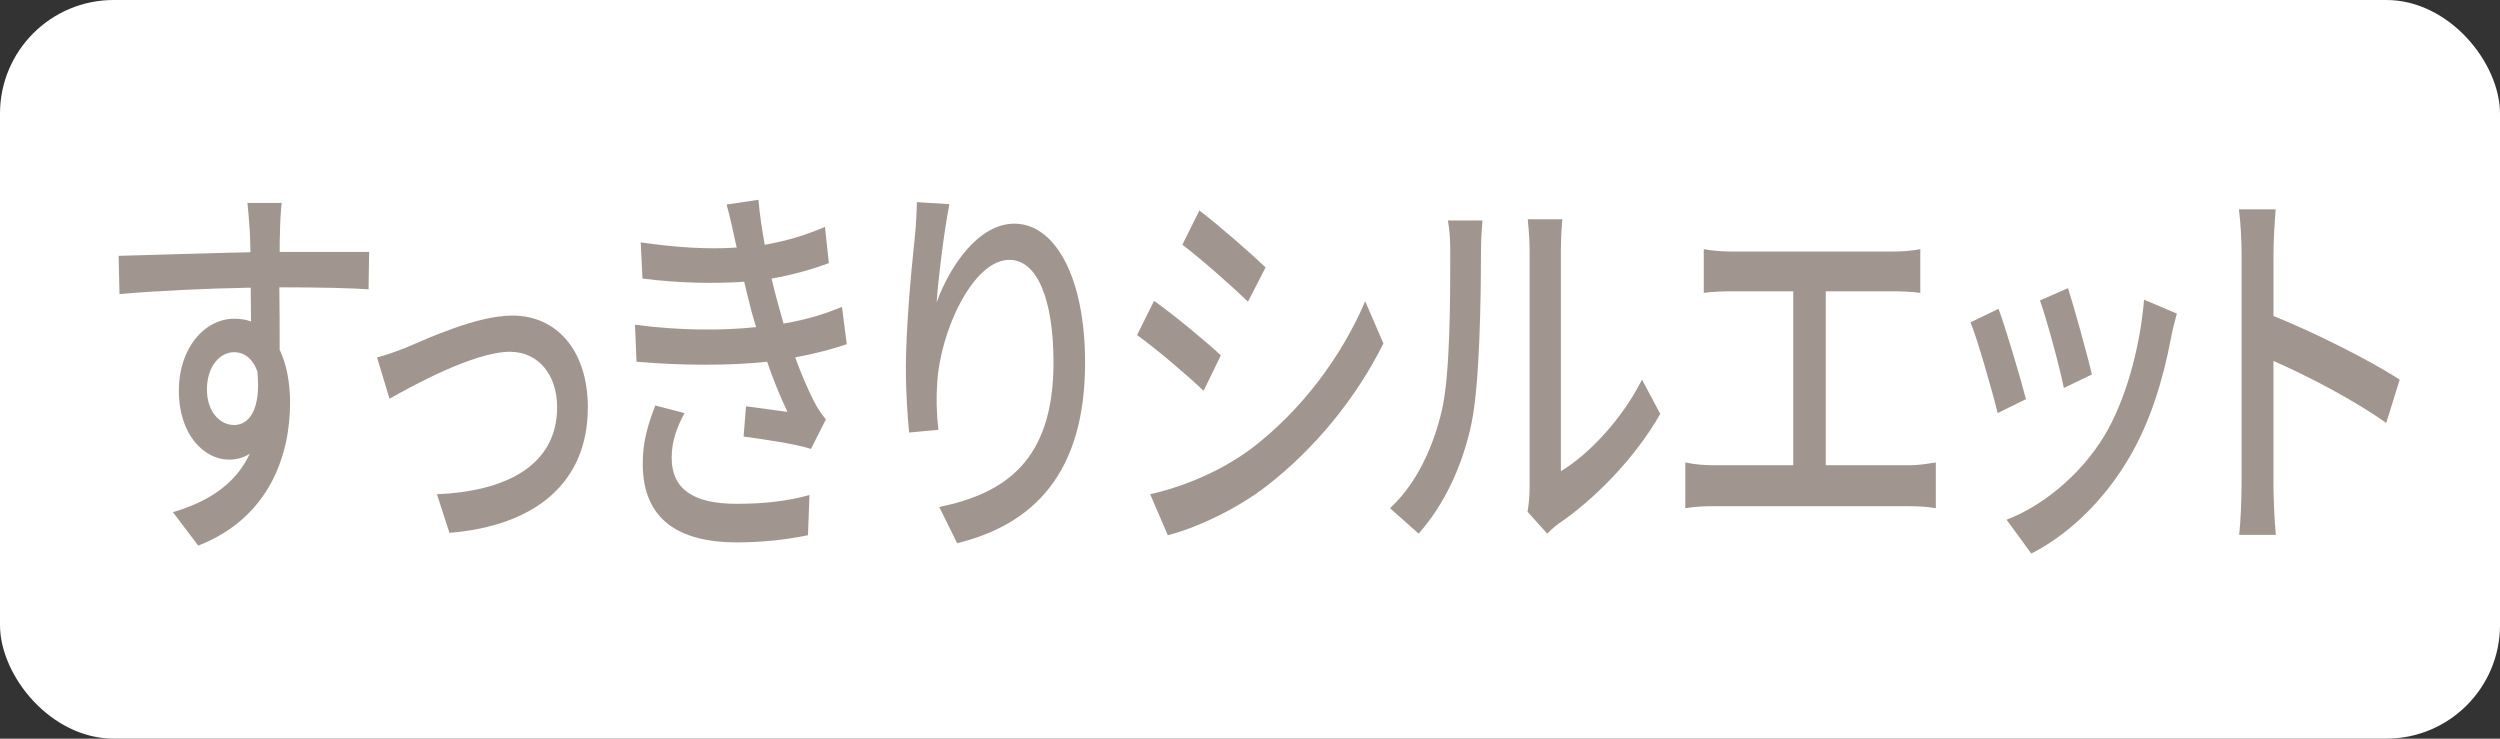
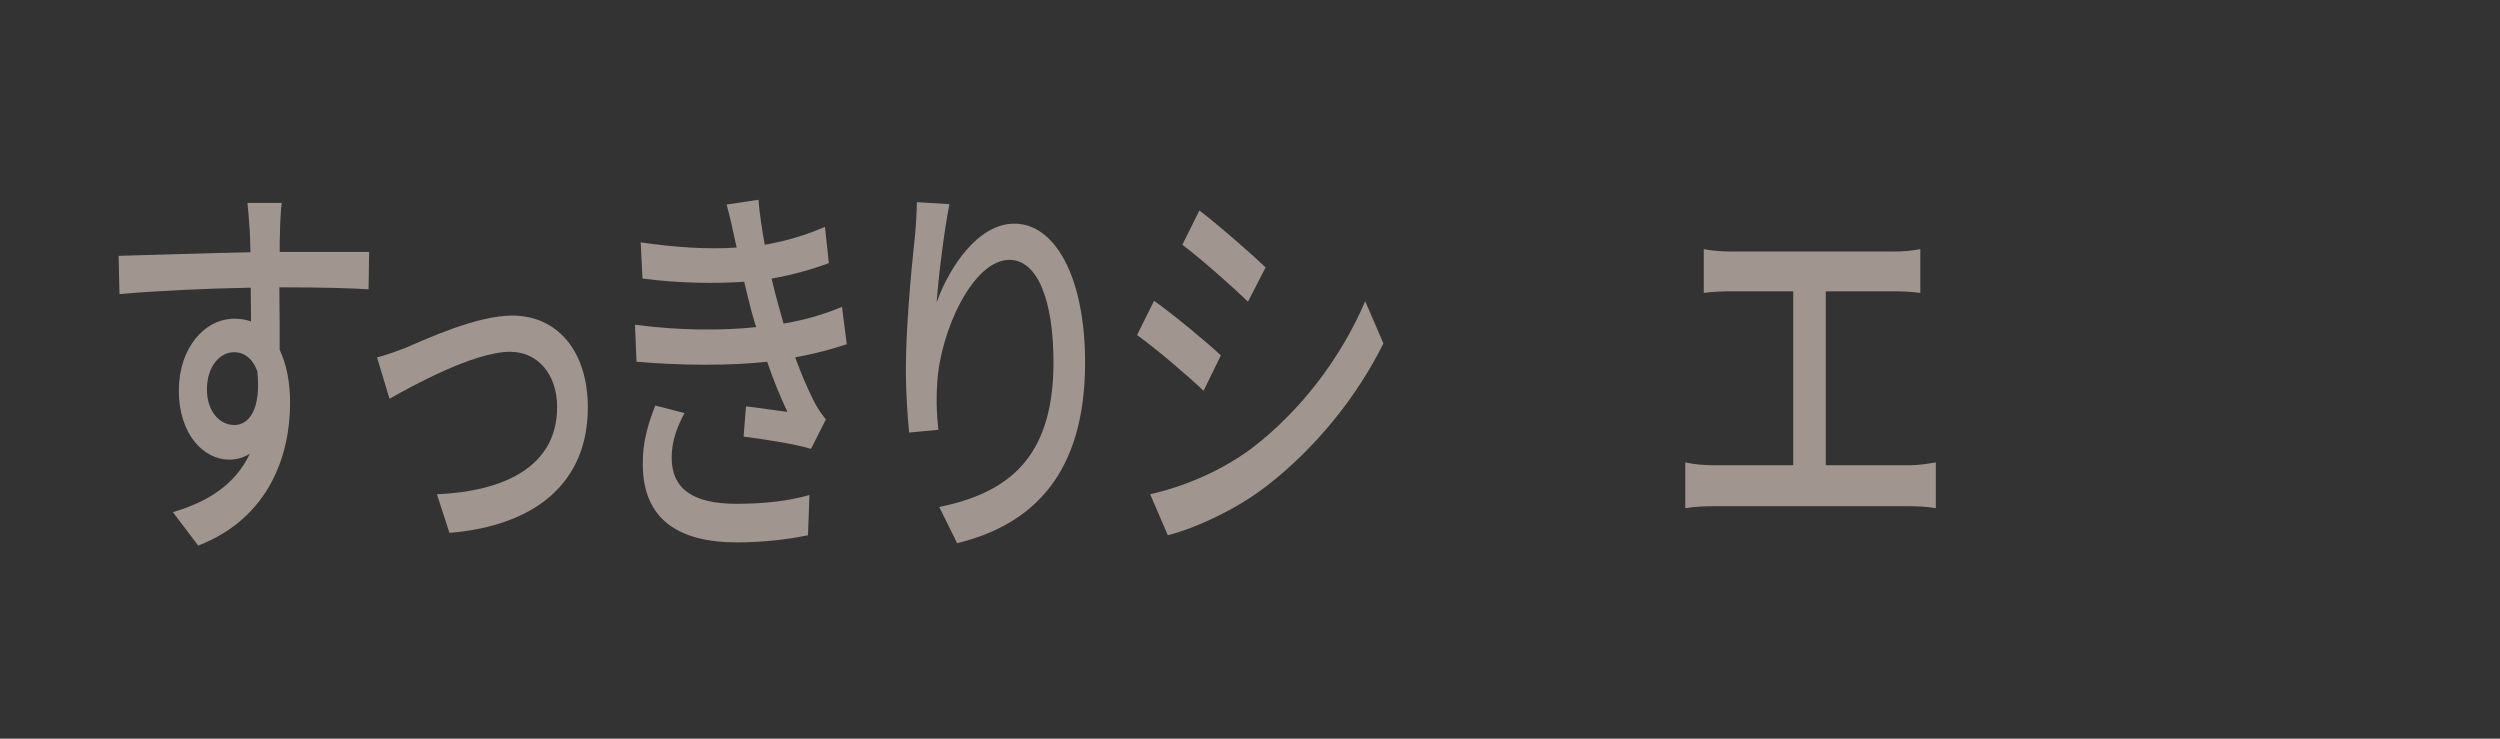
<svg xmlns="http://www.w3.org/2000/svg" id="_レイヤー_2" width="88" height="26" viewBox="0 0 88 26">
  <rect x="0" y="0" width="88" height="26" fill="#333333" stroke="none" />
  <g id="layout">
    <g>
-       <rect width="88" height="26" rx="4" ry="4" style="fill:#fff;" />
      <g>
        <path d="M9.856,8.167c-.011,.168-.011,.42-.011,.7h3.149l-.021,1.317c-.62-.042-1.617-.07-3.14-.07,.011,.756,.011,1.568,.011,2.199,.241,.504,.367,1.148,.367,1.863,0,1.863-.745,4.062-3.233,5.029l-.892-1.177c1.238-.364,2.204-.981,2.708-2.059-.21,.14-.462,.21-.735,.21-.85,0-1.764-.841-1.764-2.438,0-1.471,.893-2.522,1.953-2.522,.21,0,.409,.028,.588,.098,0-.364-.011-.785-.011-1.191-1.596,.028-3.317,.112-4.619,.225l-.031-1.345c1.187-.028,3.139-.099,4.64-.127-.01-.308-.01-.546-.021-.714-.031-.448-.064-.882-.084-1.022h1.207c-.031,.182-.062,.826-.062,1.022Zm-1.617,6.794c.546,0,.956-.574,.819-1.892-.168-.462-.473-.672-.819-.672-.482,0-.955,.476-.955,1.316,0,.77,.451,1.247,.955,1.247Z" style="fill:#a0968f;" />
        <path d="M14.309,12.229c.725-.309,2.478-1.121,3.727-1.121,1.565,0,2.656,1.233,2.656,3.236,0,2.633-1.826,4.161-4.871,4.413l-.441-1.359c2.331-.098,4.231-.953,4.231-3.068,0-1.134-.661-1.947-1.659-1.947-1.27,0-3.475,1.219-4.241,1.653l-.44-1.457c.305-.07,.714-.224,1.039-.35Z" style="fill:#a0968f;" />
        <path d="M25.575,7.2l1.123-.168c.042,.519,.126,1.051,.221,1.583,.734-.126,1.448-.336,2.12-.63l.137,1.275c-.588,.224-1.302,.42-2.016,.546,.073,.294,.137,.574,.21,.827,.064,.238,.137,.49,.21,.756,.861-.14,1.554-.378,2.058-.588l.168,1.316c-.504,.168-1.123,.336-1.816,.462,.2,.547,.42,1.065,.651,1.527,.126,.252,.262,.448,.43,.658l-.524,1.037c-.588-.182-1.638-.336-2.372-.434l.084-1.065c.504,.07,1.133,.154,1.459,.196-.273-.575-.515-1.177-.714-1.765-1.281,.14-2.992,.14-4.599,0l-.053-1.303c1.575,.21,3.076,.21,4.263,.084-.064-.21-.126-.42-.179-.616-.094-.364-.168-.686-.241-.981-1.008,.07-2.268,.056-3.58-.112l-.062-1.274c1.249,.182,2.394,.252,3.38,.182-.01-.042-.021-.084-.031-.127-.095-.448-.199-.924-.325-1.387Zm-1.932,8.909c0,1.106,.756,1.625,2.288,1.625,.987,0,1.806-.098,2.562-.309l-.052,1.415c-.735,.154-1.617,.252-2.499,.252-2.079,0-3.296-.826-3.317-2.717-.011-.84,.199-1.471,.441-2.101l1.028,.266c-.252,.476-.451,.966-.451,1.569Z" style="fill:#a0968f;" />
        <path d="M32.968,10.646c.462-1.275,1.47-2.773,2.739-2.773,1.428,0,2.488,1.877,2.488,4.889,0,3.908-1.826,5.701-4.504,6.359l-.629-1.275c2.299-.476,4.021-1.611,4.021-5.085,0-2.186-.557-3.614-1.554-3.614-1.281,0-2.446,2.522-2.541,4.37-.031,.463-.031,.939,.042,1.611l-1.028,.098c-.053-.532-.115-1.345-.115-2.269,0-1.317,.168-3.236,.304-4.51,.053-.477,.073-.939,.084-1.331l1.145,.07c-.179,.882-.389,2.577-.451,3.46Z" style="fill:#a0968f;" />
        <path d="M42.974,12.509l-.608,1.247c-.557-.532-1.67-1.484-2.342-1.961l.599-1.205c.661,.462,1.858,1.456,2.352,1.919Zm1.06,3.292c1.753-1.331,3.17-3.208,4.021-5.197l.641,1.484c-.945,1.905-2.404,3.698-4.106,5.015-1.06,.827-2.529,1.499-3.484,1.737l-.62-1.443c1.165-.266,2.446-.785,3.549-1.597Zm.515-6.388l-.62,1.205c-.535-.518-1.658-1.513-2.31-2.003l.599-1.205c.651,.49,1.837,1.527,2.331,2.003Z" style="fill:#a0968f;" />
-         <path d="M50.744,14.484c.305-1.247,.305-3.978,.305-5.589,0-.477-.021-.812-.084-1.135h1.218c-.011,.112-.053,.63-.053,1.121,0,1.597-.042,4.581-.325,5.981-.315,1.541-.977,2.914-1.869,3.922l-1.008-.896c.914-.84,1.512-2.115,1.816-3.404Zm3.098,2.647V8.839c0-.574-.064-1.037-.064-1.121h1.218c-.011,.084-.053,.546-.053,1.121v7.746c.914-.546,2.1-1.737,2.856-3.222l.641,1.205c-.893,1.583-2.373,3.054-3.58,3.866-.189,.14-.315,.266-.398,.35l-.693-.77c.042-.238,.074-.56,.074-.883Z" style="fill:#a0968f;" />
        <path d="M60.908,8.854h5.742c.326,0,.662-.028,.945-.084v1.54c-.294-.042-.641-.056-.945-.056h-2.383v6.122h2.961c.336,0,.641-.056,.913-.098v1.611c-.283-.056-.692-.07-.913-.07h-6.929c-.305,0-.641,.014-.977,.07v-1.611c.315,.07,.672,.098,.977,.098h2.823v-6.122h-2.215c-.231,0-.661,.014-.934,.056v-1.54c.273,.056,.692,.084,.934,.084Z" style="fill:#a0968f;" />
-         <path d="M71.314,14.05l-.997,.49c-.179-.743-.725-2.647-.955-3.194l.986-.476c.241,.644,.767,2.409,.966,3.18Zm5.112-2.185c-.283,1.498-.734,2.983-1.47,4.23-.966,1.653-2.268,2.788-3.454,3.39l-.871-1.191c1.187-.448,2.572-1.513,3.443-2.956,.725-1.205,1.25-3.025,1.397-4.79l1.154,.49c-.094,.35-.157,.602-.199,.827Zm-2.792,1.316l-.987,.477c-.126-.659-.598-2.409-.84-3.082l.987-.434c.189,.588,.703,2.423,.84,3.04Z" style="fill:#a0968f;" />
-         <path d="M78.904,8.938c0-.448-.031-1.093-.094-1.569h1.291c-.031,.462-.074,1.079-.074,1.569v2.185c1.397,.56,3.392,1.555,4.441,2.241l-.473,1.527c-1.103-.798-2.813-1.681-3.969-2.185v4.328c0,.434,.032,1.289,.084,1.793h-1.291c.053-.49,.084-1.247,.084-1.793V8.938Z" style="fill:#a0968f;" />
      </g>
    </g>
  </g>
</svg>